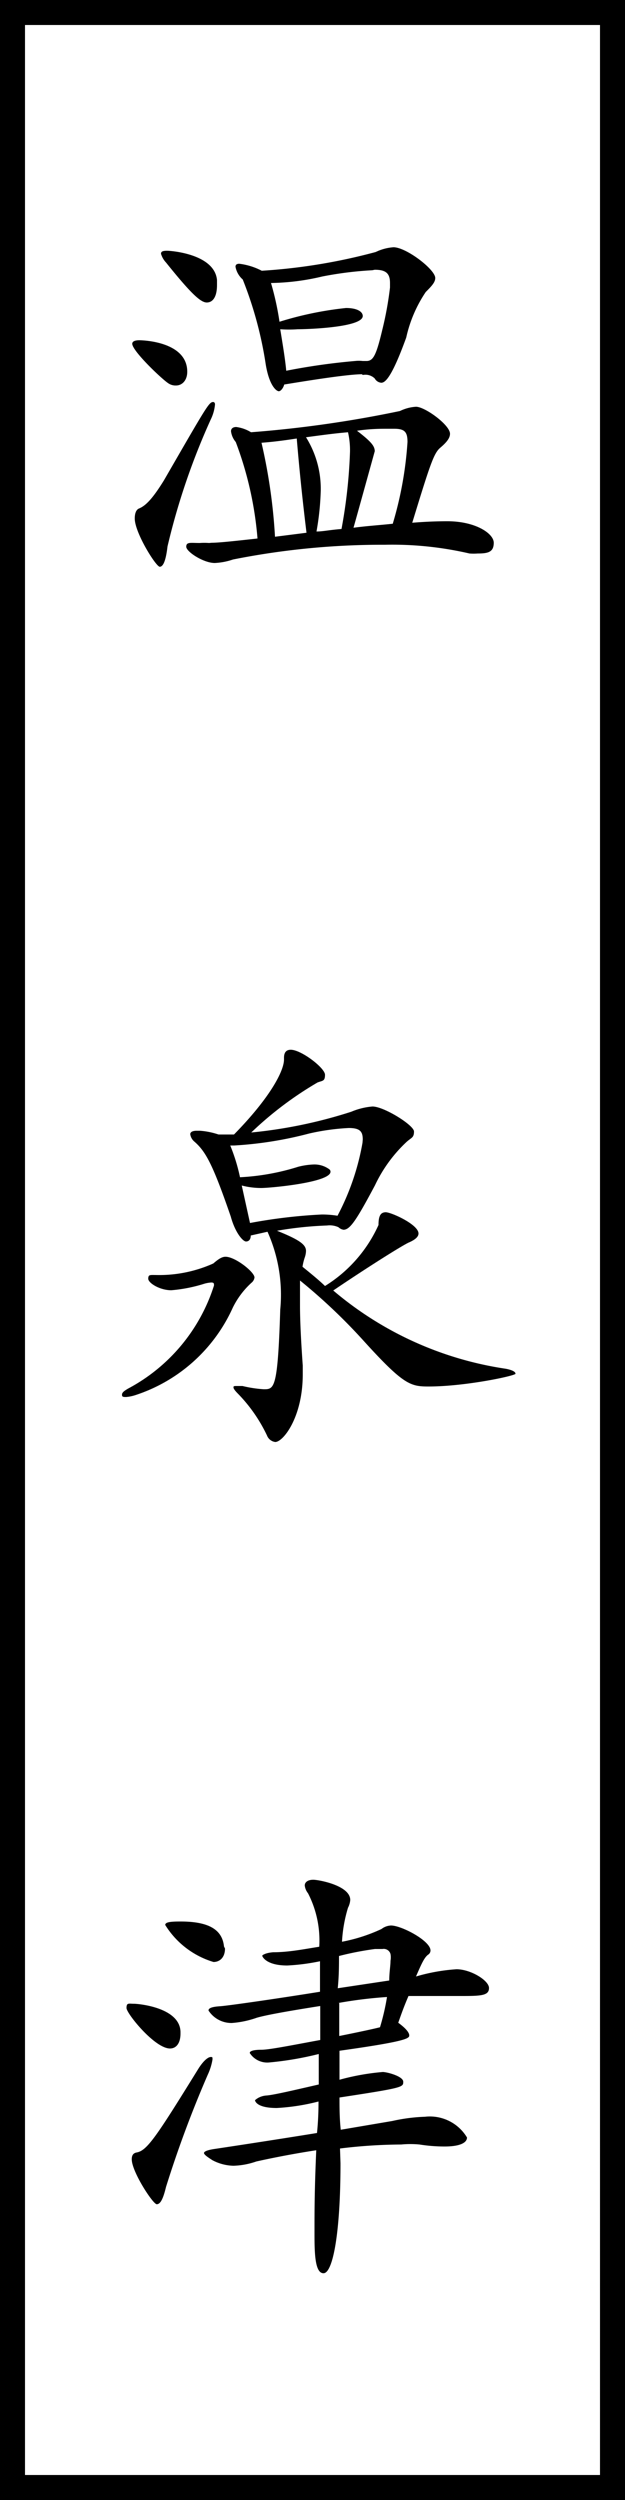
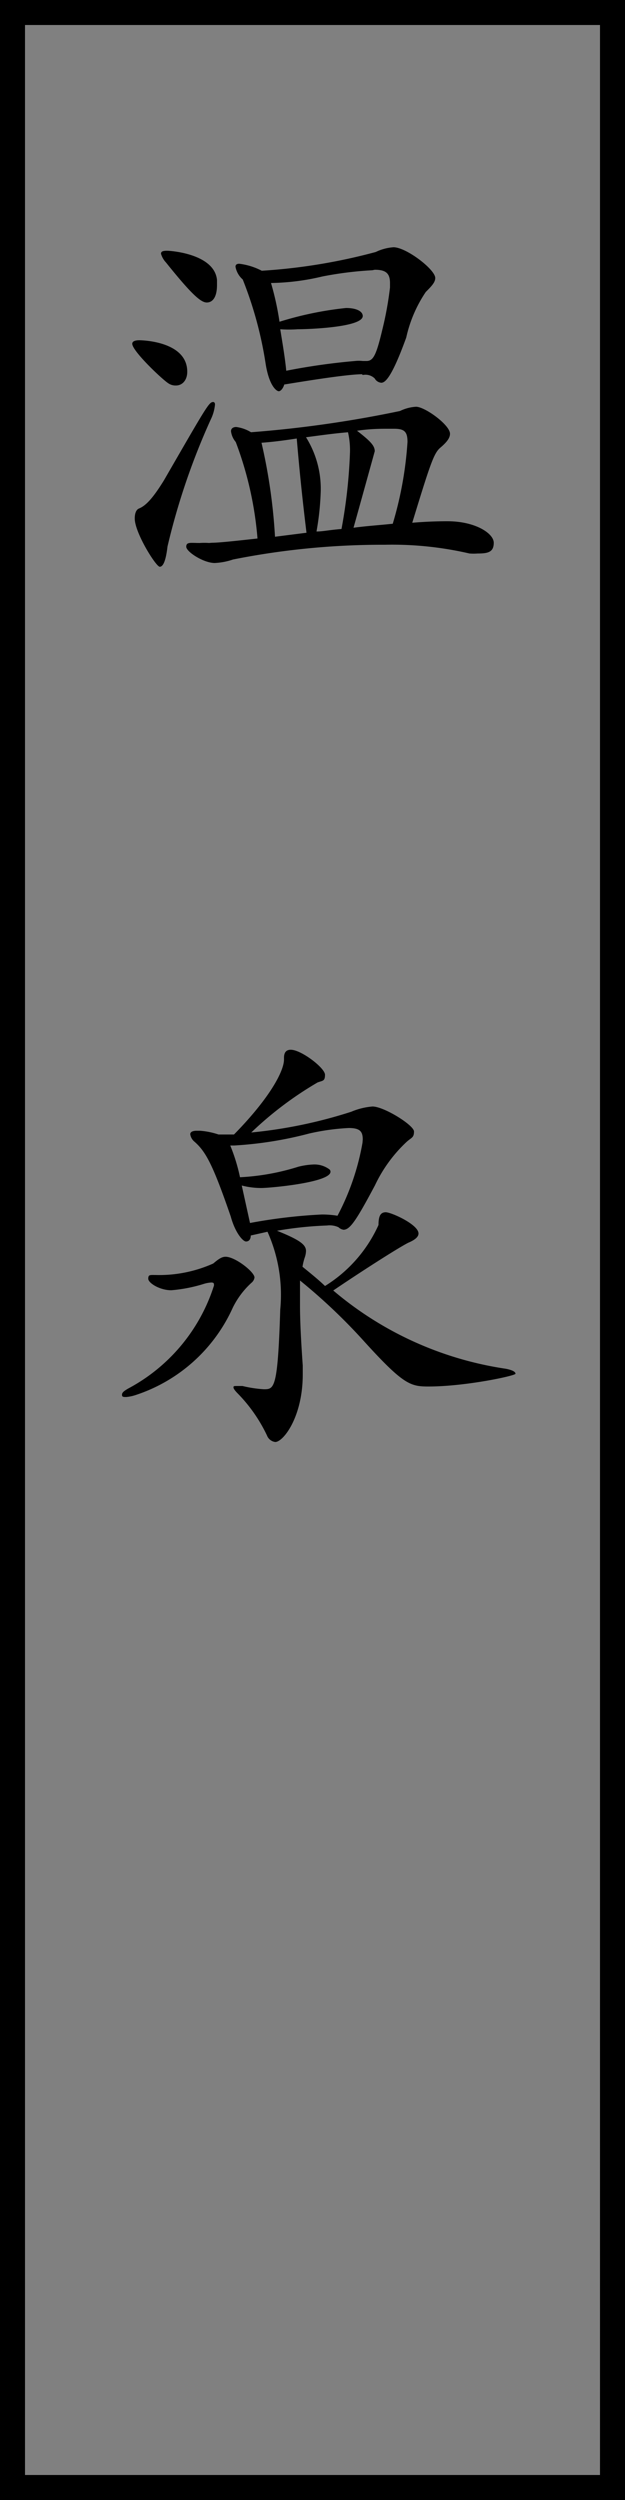
<svg xmlns="http://www.w3.org/2000/svg" viewBox="0 0 25 100">
  <rect x="0" y="0" width="25" height="100" fill="#808080" stroke="none" />
  <defs>
    <style>.cls-1{fill:#fff;}</style>
  </defs>
  <g id="レイヤー_2" data-name="レイヤー 2">
    <g id="コンテンツ">
-       <rect class="cls-1" x="0.5" y="0.5" width="24" height="99" />
      <path d="M24,1V99H1V1H24m1-1H0V100H25V0Z" />
      <path d="M6.73,15.33c-.26-.17-1.44-1.29-1.44-1.58,0-.08.08-.14.28-.14s1.92.07,1.92,1.26c0,.34-.2.55-.45.55A.51.51,0,0,1,6.73,15.33Zm1.8.75s.07,0,.07.1a1.73,1.73,0,0,1-.17.6A27.48,27.48,0,0,0,6.7,21.86c-.06.52-.16.81-.31.81s-1-1.36-1-1.93c0-.23.07-.36.17-.4.27-.11.55-.4,1-1.13C8.28,16.23,8.36,16.08,8.53,16.08ZM6.64,10.5a.86.86,0,0,1-.2-.35c0-.09.07-.12.24-.12s1.9.13,2,1.17c0,.07,0,.14,0,.2,0,.48-.17.7-.41.7S7.65,11.76,6.64,10.5ZM8.48,21.71c.27,0,.92-.07,1.82-.17a14.1,14.1,0,0,0-.87-3.86.82.82,0,0,1-.19-.43c0-.1.07-.17.21-.17a1.49,1.49,0,0,1,.59.21A46.2,46.2,0,0,0,16,16.44a1.69,1.69,0,0,1,.64-.17C17,16.27,18,17,18,17.35c0,.17-.13.34-.39.56s-.41.68-1.12,3c.61-.05,1.05-.06,1.41-.06,1.12,0,1.85.49,1.85.86s-.22.43-.64.43a2.26,2.26,0,0,1-.33,0,13.7,13.7,0,0,0-3.38-.35,30.54,30.54,0,0,0-6.08.59,2.63,2.63,0,0,1-.73.14c-.45,0-1.14-.45-1.14-.65s.17-.15.54-.15a2.49,2.49,0,0,1,.37,0Zm6-6.74c-.63,0-2.49.31-3.11.41-.05.17-.15.27-.22.27s-.37-.17-.52-1.07a15.35,15.35,0,0,0-.92-3.4.89.89,0,0,1-.29-.51q0-.12.15-.12a2.63,2.63,0,0,1,.9.28,22.88,22.88,0,0,0,4.56-.75,1.93,1.93,0,0,1,.71-.19c.51,0,1.67.89,1.67,1.23,0,.17-.14.32-.38.56a5.3,5.3,0,0,0-.78,1.82c-.59,1.63-.85,1.81-1,1.81a.33.33,0,0,1-.26-.17A.53.53,0,0,0,14.51,15Zm-2.22,6.34c-.17-1.39-.29-2.58-.39-3.77-.58.09-1,.14-1.41.17A22.19,22.19,0,0,1,11,21.47Zm2.63-10.5a14.35,14.35,0,0,0-2,.25,9.36,9.36,0,0,1-2.05.26,11.4,11.4,0,0,1,.34,1.55,13.7,13.7,0,0,1,2.66-.55c.45,0,.67.15.67.32,0,.46-2.23.53-2.6.53a5,5,0,0,1-.7,0c.09.56.19,1.14.24,1.66a25.55,25.55,0,0,1,2.75-.39,1.37,1.37,0,0,1,.31,0h.15c.27,0,.39-.23.63-1.24a13.65,13.65,0,0,0,.31-1.7c0-.06,0-.12,0-.18,0-.39-.17-.53-.61-.53ZM14,18.07a3.22,3.22,0,0,0-.08-.78c-.58.05-1,.11-1.68.2a3.89,3.89,0,0,1,.59,2.14,10.88,10.88,0,0,1-.17,1.63c.26,0,.49-.06,1-.1A20.59,20.59,0,0,0,14,18.07Zm2.3-.39c0-.41-.12-.53-.54-.53l-.26,0c-.25,0-.7,0-1.22.08.56.43.71.61.71.82,0,0-.78,2.82-.85,3.06.51-.07,1-.1,1.57-.16A14.69,14.69,0,0,0,16.3,17.68Z" />
      <path d="M8.56,51.42c0-.08,0-.12-.11-.12a1.28,1.28,0,0,0-.28.05,6,6,0,0,1-1.32.26c-.46,0-.92-.29-.92-.46S6,51,6.22,51a5.28,5.28,0,0,0,2.31-.46c.2-.17.34-.27.49-.27.39,0,1.16.61,1.16.83a.33.33,0,0,1-.12.21,3.31,3.31,0,0,0-.75,1,6.48,6.48,0,0,1-3.91,3.5,1.63,1.63,0,0,1-.35.07c-.12,0-.17,0-.17-.09s.08-.15.25-.25A7.1,7.1,0,0,0,8.56,51.42Zm1.47-2c0,.15-.07.24-.19.24s-.43-.34-.61-1c-.72-2.09-1-2.6-1.46-3a.47.47,0,0,1-.16-.29c0-.09.09-.14.26-.14H8a3,3,0,0,1,.74.15l.29,0,.33,0c1.46-1.49,2-2.55,2-3v-.07c0-.2.08-.32.27-.32.42,0,1.37.73,1.37,1s-.1.23-.3.31a14.09,14.09,0,0,0-2.65,2,18.94,18.94,0,0,0,4-.83,2.75,2.75,0,0,1,.85-.21c.46,0,1.66.75,1.66,1s-.1.24-.29.41A5.7,5.7,0,0,0,15,47.41c-.75,1.41-1,1.78-1.26,1.78a.38.38,0,0,1-.2-.1.84.84,0,0,0-.46-.07,14.59,14.59,0,0,0-2,.21c.92.37,1.16.56,1.16.81a.85.85,0,0,1-.05.26,2.21,2.21,0,0,0-.09.37c.33.27.63.51.9.77A5.55,5.55,0,0,0,15.14,49c0-.34.07-.51.29-.51s1.31.49,1.31.85c0,.14-.15.26-.41.37-.45.23-2,1.23-3,1.91a13.77,13.77,0,0,0,6.9,3.13c.26.05.39.12.39.2s-2,.51-3.48.51c-.72,0-1-.07-2.57-1.8A22.84,22.84,0,0,0,12,51.22c0,.27,0,.61,0,1,0,.67.05,1.55.11,2.4,0,.12,0,.24,0,.36,0,1.7-.78,2.7-1.1,2.7a.41.41,0,0,1-.33-.26,6.18,6.18,0,0,0-1.15-1.66c-.12-.12-.19-.21-.19-.26s0-.06.12-.06l.24,0a4.89,4.89,0,0,0,.85.13c.42,0,.56,0,.66-3.19a6.17,6.17,0,0,0-.51-3.11Zm4.48-3.84c0-.31-.1-.46-.56-.46a9.1,9.1,0,0,0-1.58.22,15.11,15.11,0,0,1-3,.48H9.21a7.31,7.31,0,0,1,.39,1.27,9.29,9.29,0,0,0,2.33-.42,2.91,2.91,0,0,1,.6-.09,1,1,0,0,1,.64.19.12.12,0,0,1,.05.1c0,.43-2.41.65-2.77.65a3.08,3.08,0,0,1-.78-.1L10,48.92a21.13,21.13,0,0,1,2.87-.34,3.83,3.83,0,0,1,.63.05,9.87,9.87,0,0,0,1-2.92Z" />
-       <path d="M7.22,81.34c0,.39-.17.6-.42.6-.61,0-1.74-1.4-1.74-1.62s.09-.17.29-.17,1.84.15,1.87,1.12Zm1.21.94c.07,0,.07,0,.07.1a2.33,2.33,0,0,1-.19.61,44.85,44.85,0,0,0-1.67,4.49c-.11.46-.22.69-.37.69s-1-1.3-1-1.8c0-.19.09-.25.19-.27.42-.07.78-.61,2.45-3.31C8.11,82.46,8.31,82.28,8.43,82.28ZM9,77.94c0,.36-.21.54-.46.54A3.43,3.43,0,0,1,6.61,77c0-.11.17-.14.61-.14,1.11,0,1.67.31,1.74,1Zm4.62,8.59c0,2.82-.31,4.4-.68,4.4s-.36-.94-.36-1.72,0-1.61.07-3.2c-1.12.17-2.09.38-2.4.45a3,3,0,0,1-.91.17,1.87,1.87,0,0,1-.84-.22c-.22-.14-.34-.23-.34-.29s.14-.12.41-.16,2.26-.34,4.11-.64a12.1,12.1,0,0,0,.06-1.26,8.45,8.45,0,0,1-1.67.26c-.85,0-.87-.31-.87-.31s.16-.17.46-.19,1.34-.27,2.09-.44c0-.37,0-.8,0-1.22a12.87,12.87,0,0,1-2,.34.83.83,0,0,1-.76-.38c0-.08.15-.13.47-.13s1.26-.19,2.35-.39V80.24c-1.14.18-2.13.35-2.54.47a3.8,3.8,0,0,1-1,.21,1.09,1.09,0,0,1-.93-.5c0-.1.15-.15.46-.17s2.26-.3,4-.58c0-.47,0-.9,0-1.22a8.36,8.36,0,0,1-1.31.17c-.85,0-1-.36-1-.39s.15-.12.44-.14c.63,0,1.26-.13,1.84-.22a4.13,4.13,0,0,0-.45-2.14.61.61,0,0,1-.13-.31c0-.13.12-.23.34-.23s1.48.23,1.48.81a.82.82,0,0,1-.09.31,5.69,5.69,0,0,0-.24,1.36,6.64,6.64,0,0,0,1.58-.51.66.66,0,0,1,.38-.14c.42,0,1.58.61,1.58,1a.2.2,0,0,1-.1.17c-.14.11-.24.31-.48.87a7.38,7.38,0,0,1,1.62-.29c.57,0,1.3.45,1.3.75s-.3.32-1.08.32h-.9c-.36,0-.79,0-1.24,0-.19.44-.29.73-.41,1.07.3.22.44.39.44.51s-.15.24-2.79.61c0,.37,0,.77,0,1.16a9.42,9.42,0,0,1,1.73-.31c.17,0,.82.17.82.39s0,.24-2.55.63c0,.41,0,.83.05,1.29l2.06-.35A7,7,0,0,1,17,84.67a1.73,1.73,0,0,1,1.68.83c0,.21-.28.36-.9.36a6.39,6.39,0,0,1-1-.08,3.89,3.89,0,0,0-.73,0,20.71,20.71,0,0,0-2.45.16Zm-.05-6.41c0,.4,0,.85,0,1.32.75-.15,1.4-.29,1.63-.35a9.16,9.16,0,0,0,.28-1.21A17.76,17.76,0,0,0,13.53,80.12Zm2-.9c0-.33.05-.58.05-.79a.76.76,0,0,0,0-.27.28.28,0,0,0-.32-.2H15a12.29,12.29,0,0,0-1.44.28c0,.37,0,.8-.05,1.29Z" />
    </g>
  </g>
</svg>